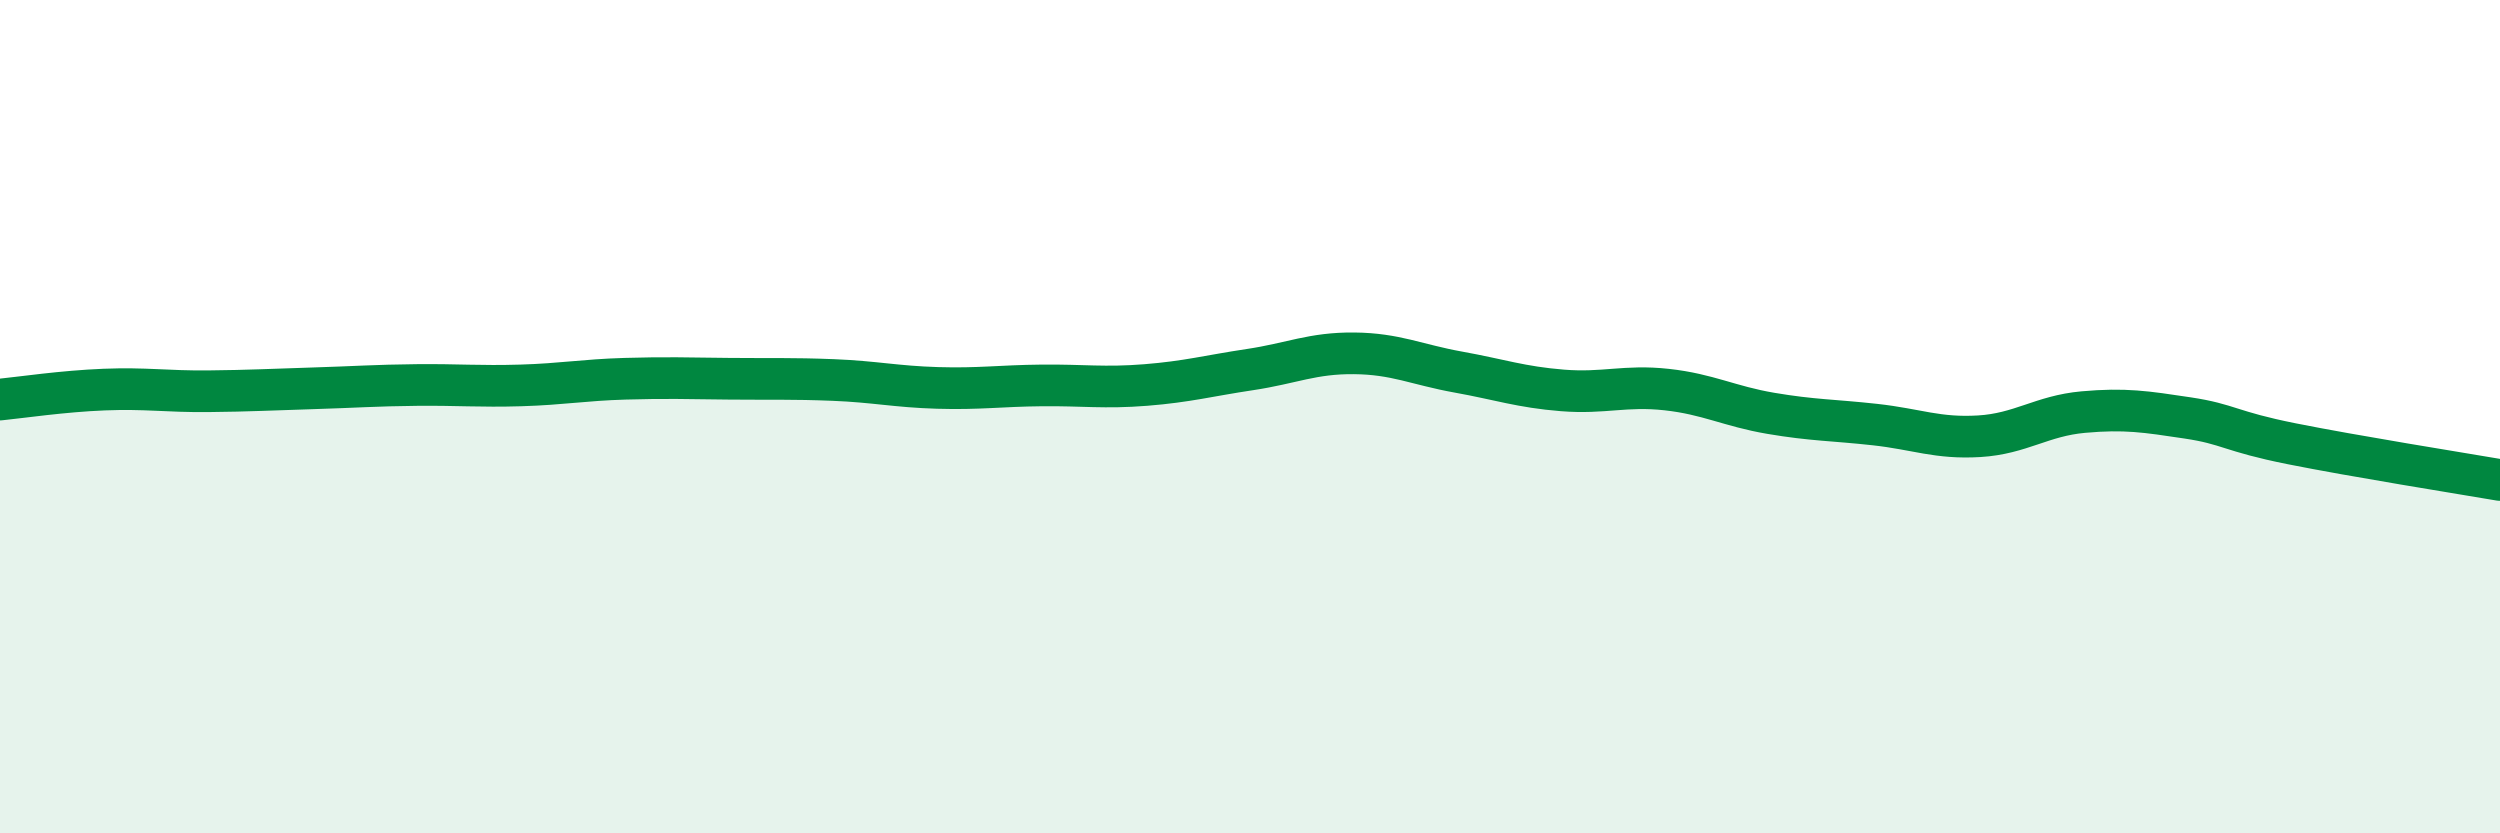
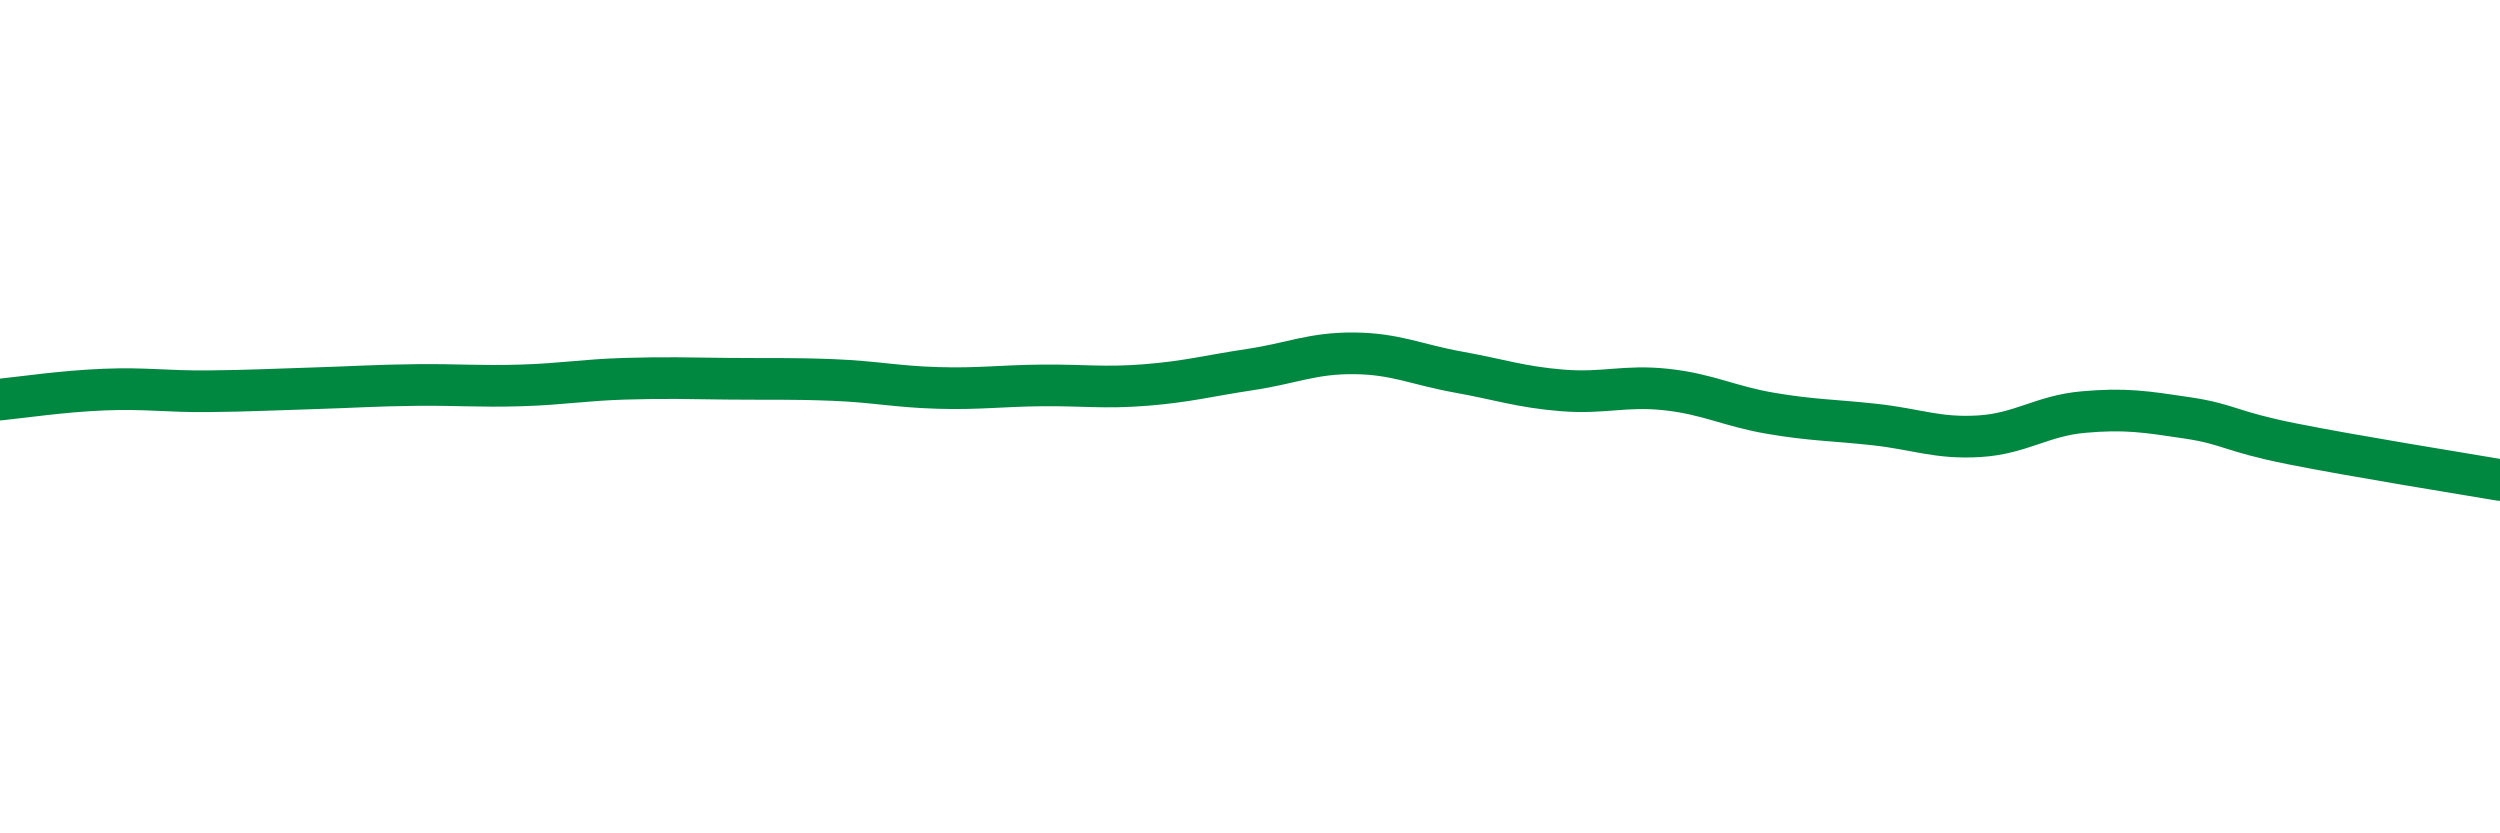
<svg xmlns="http://www.w3.org/2000/svg" width="60" height="20" viewBox="0 0 60 20">
-   <path d="M 0,9.59 C 0.5,9.54 1.5,9.39 2.5,9.35 C 3.5,9.31 4,9.4 5,9.39 C 6,9.38 6.5,9.35 7.5,9.32 C 8.5,9.29 9,9.25 10,9.24 C 11,9.23 11.5,9.28 12.5,9.25 C 13.5,9.22 14,9.12 15,9.09 C 16,9.06 16.5,9.08 17.5,9.09 C 18.5,9.1 19,9.08 20,9.12 C 21,9.16 21.5,9.28 22.5,9.31 C 23.5,9.34 24,9.26 25,9.25 C 26,9.24 26.5,9.32 27.5,9.24 C 28.5,9.16 29,9.02 30,8.87 C 31,8.72 31.5,8.47 32.5,8.48 C 33.5,8.49 34,8.75 35,8.93 C 36,9.11 36.5,9.29 37.5,9.37 C 38.5,9.45 39,9.24 40,9.35 C 41,9.46 41.5,9.75 42.5,9.92 C 43.5,10.09 44,10.08 45,10.19 C 46,10.3 46.5,10.53 47.5,10.47 C 48.5,10.41 49,9.98 50,9.89 C 51,9.8 51.5,9.88 52.5,10.03 C 53.5,10.18 53.5,10.35 55,10.65 C 56.5,10.95 59,11.35 60,11.52L60 20L0 20Z" fill="#008740" opacity="0.1" stroke-linecap="round" stroke-linejoin="round" />
  <path d="M 0,9.59 C 0.5,9.54 1.5,9.39 2.5,9.35 C 3.5,9.31 4,9.4 5,9.39 C 6,9.38 6.5,9.35 7.5,9.32 C 8.5,9.29 9,9.25 10,9.24 C 11,9.23 11.5,9.28 12.5,9.25 C 13.5,9.22 14,9.12 15,9.09 C 16,9.06 16.5,9.08 17.5,9.09 C 18.5,9.1 19,9.08 20,9.12 C 21,9.16 21.5,9.28 22.5,9.31 C 23.5,9.34 24,9.26 25,9.25 C 26,9.24 26.5,9.32 27.5,9.24 C 28.5,9.16 29,9.02 30,8.87 C 31,8.72 31.5,8.47 32.5,8.48 C 33.5,8.49 34,8.75 35,8.93 C 36,9.11 36.5,9.29 37.5,9.37 C 38.5,9.45 39,9.24 40,9.35 C 41,9.46 41.5,9.75 42.5,9.92 C 43.5,10.09 44,10.08 45,10.19 C 46,10.3 46.5,10.53 47.5,10.47 C 48.5,10.41 49,9.98 50,9.89 C 51,9.8 51.5,9.88 52.5,10.03 C 53.5,10.18 53.5,10.35 55,10.65 C 56.5,10.95 59,11.35 60,11.52" stroke="#008740" stroke-width="1" fill="none" stroke-linecap="round" stroke-linejoin="round" />
</svg>